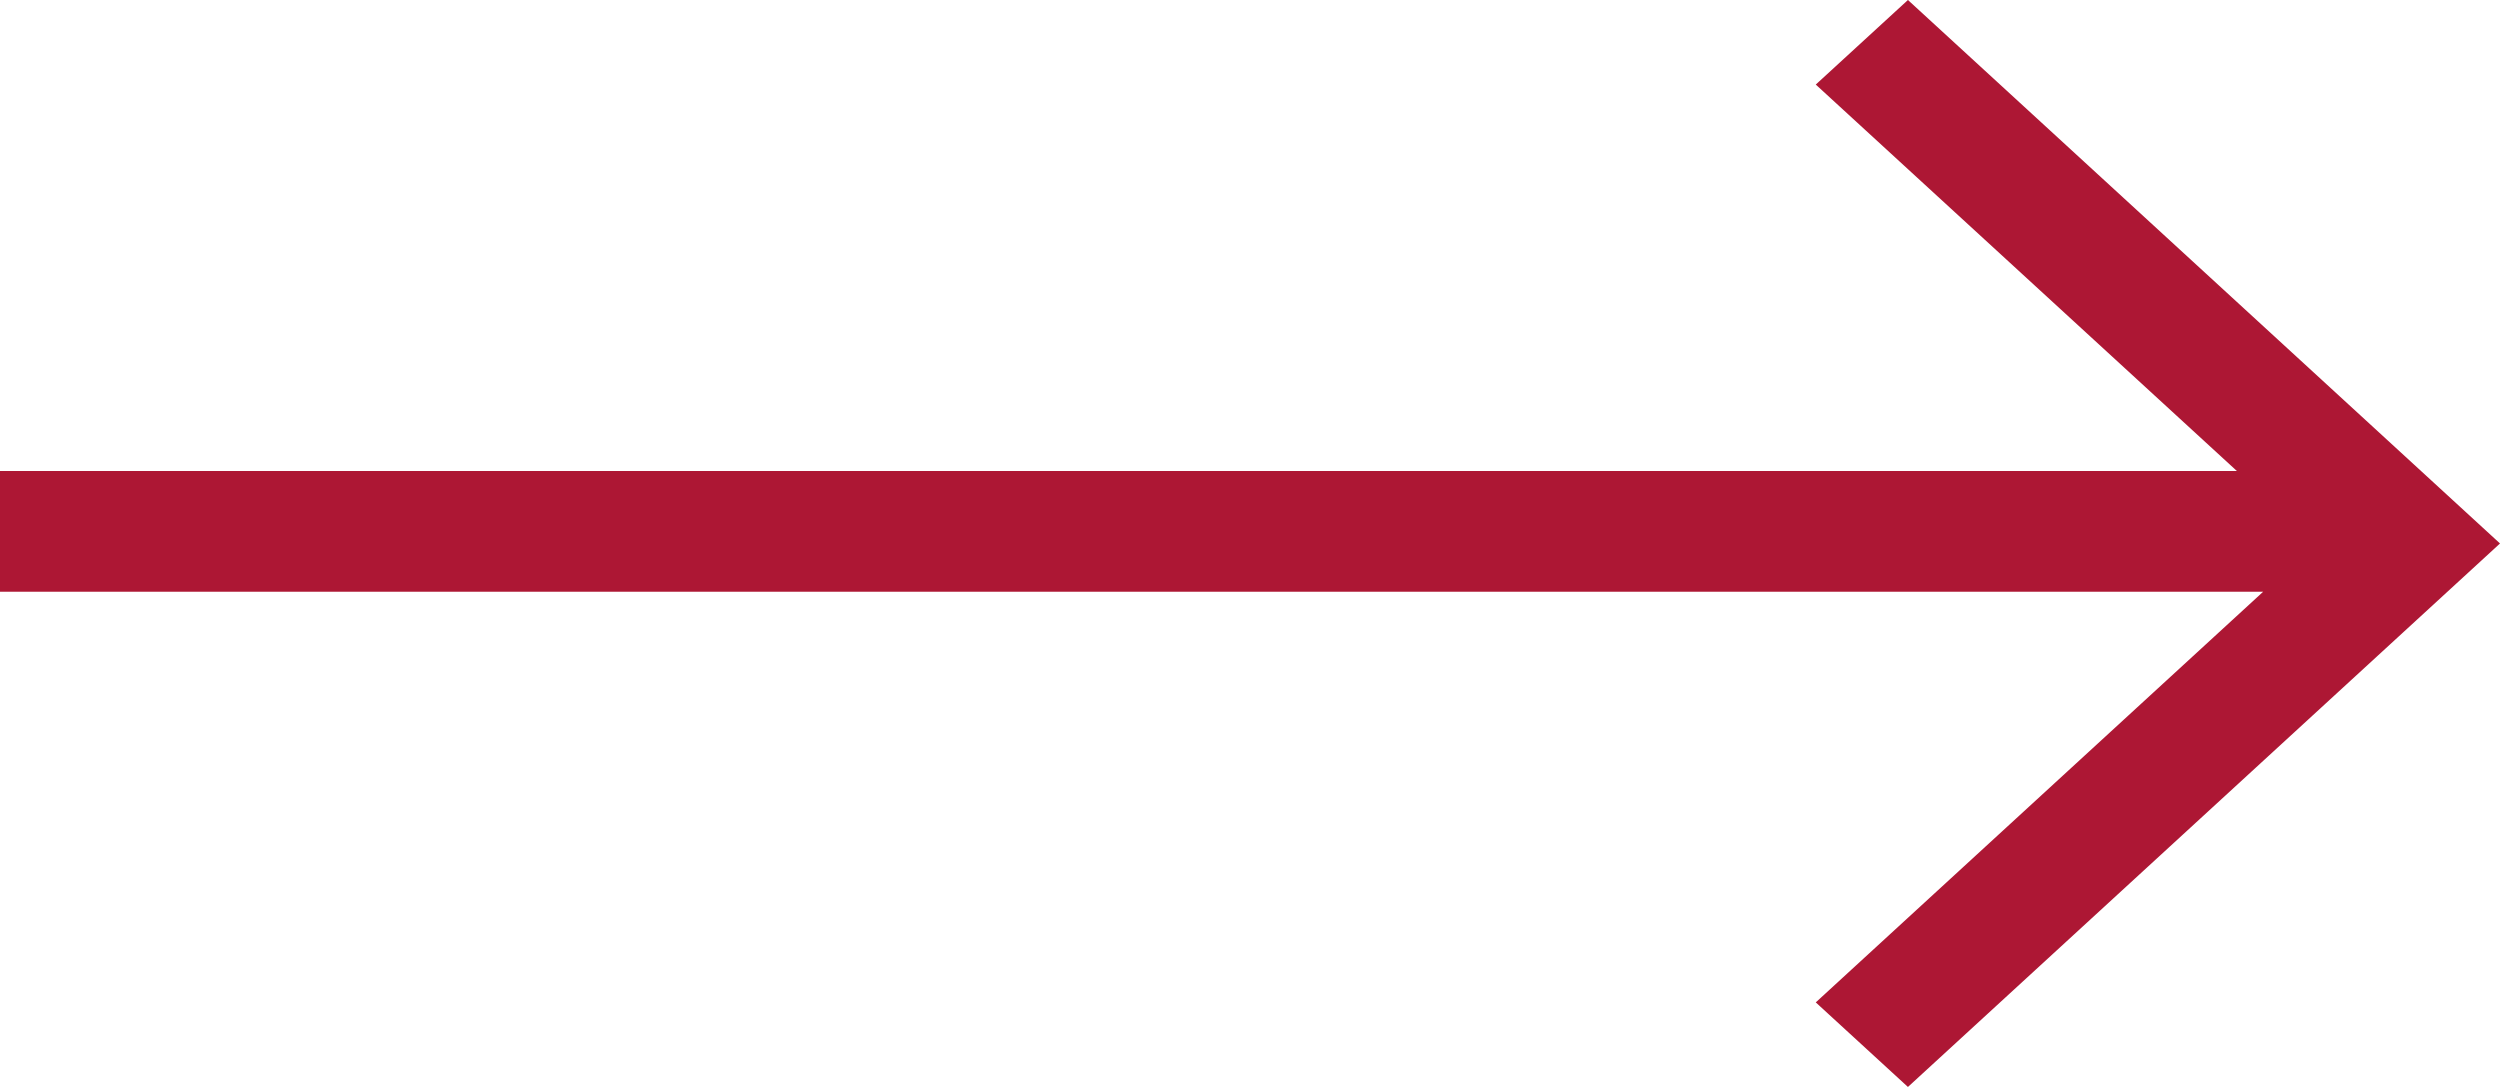
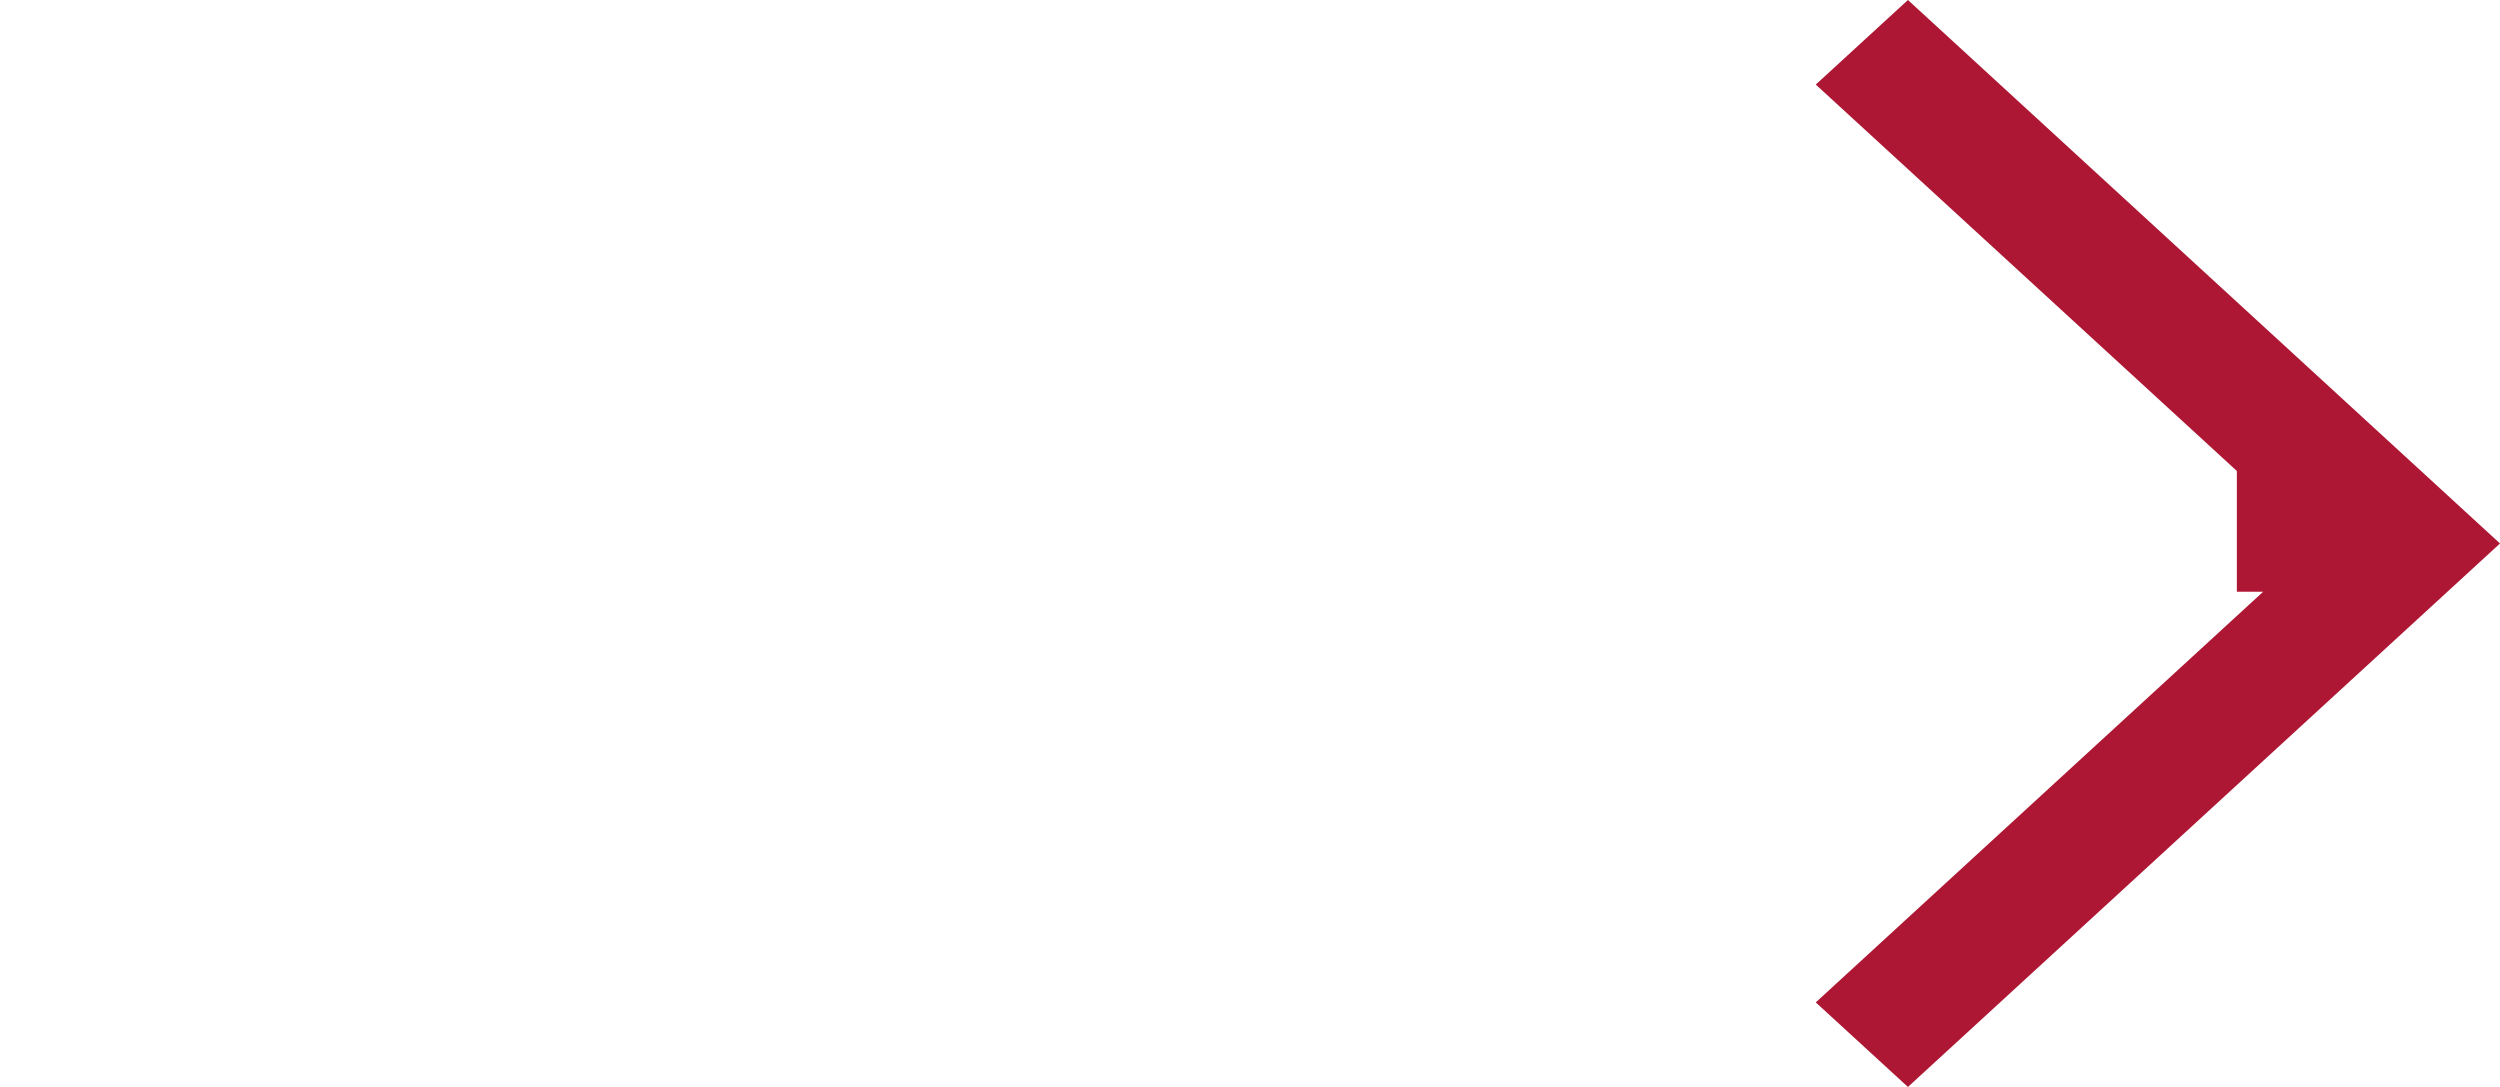
<svg xmlns="http://www.w3.org/2000/svg" width="23" height="10" viewBox="0 0 23 10" fill="none">
-   <path d="M20.579 4.333H0V5.444H20.821L16.705 9.222L17.553 10L23 5L17.553 0L16.705 0.778L20.579 4.333Z" fill="#AD1734" />
+   <path d="M20.579 4.333V5.444H20.821L16.705 9.222L17.553 10L23 5L17.553 0L16.705 0.778L20.579 4.333Z" fill="#AD1734" />
</svg>